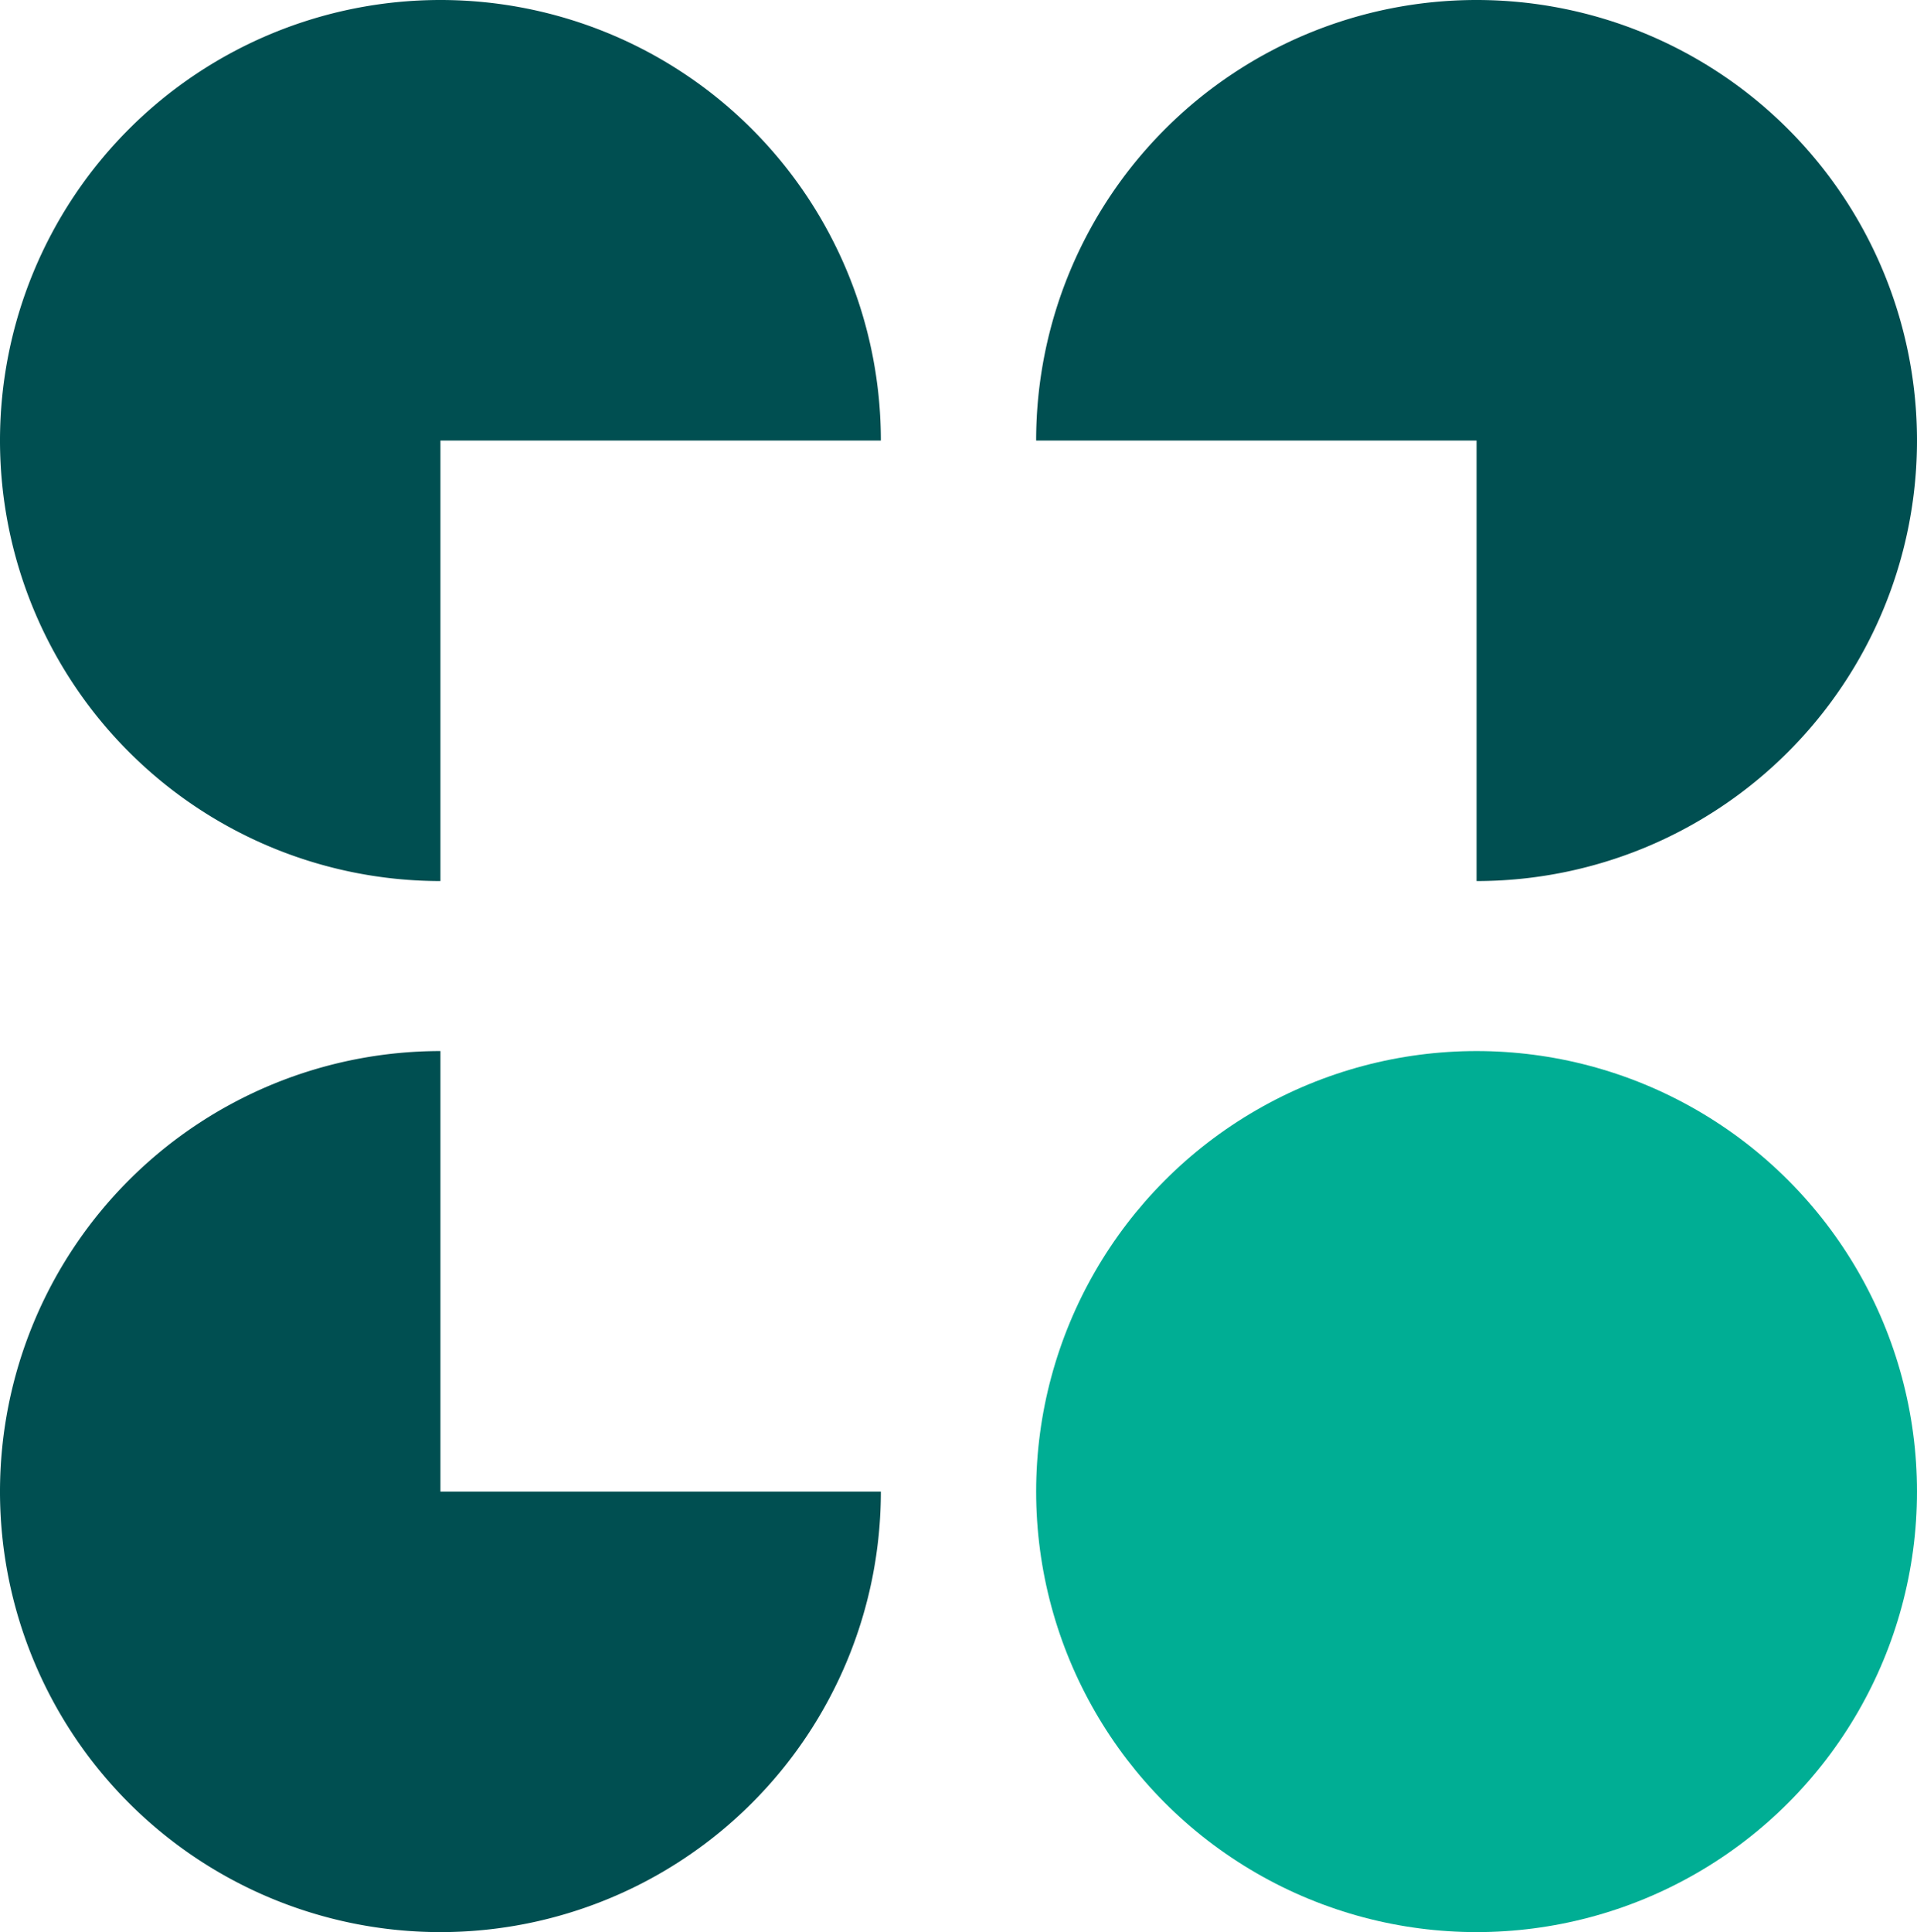
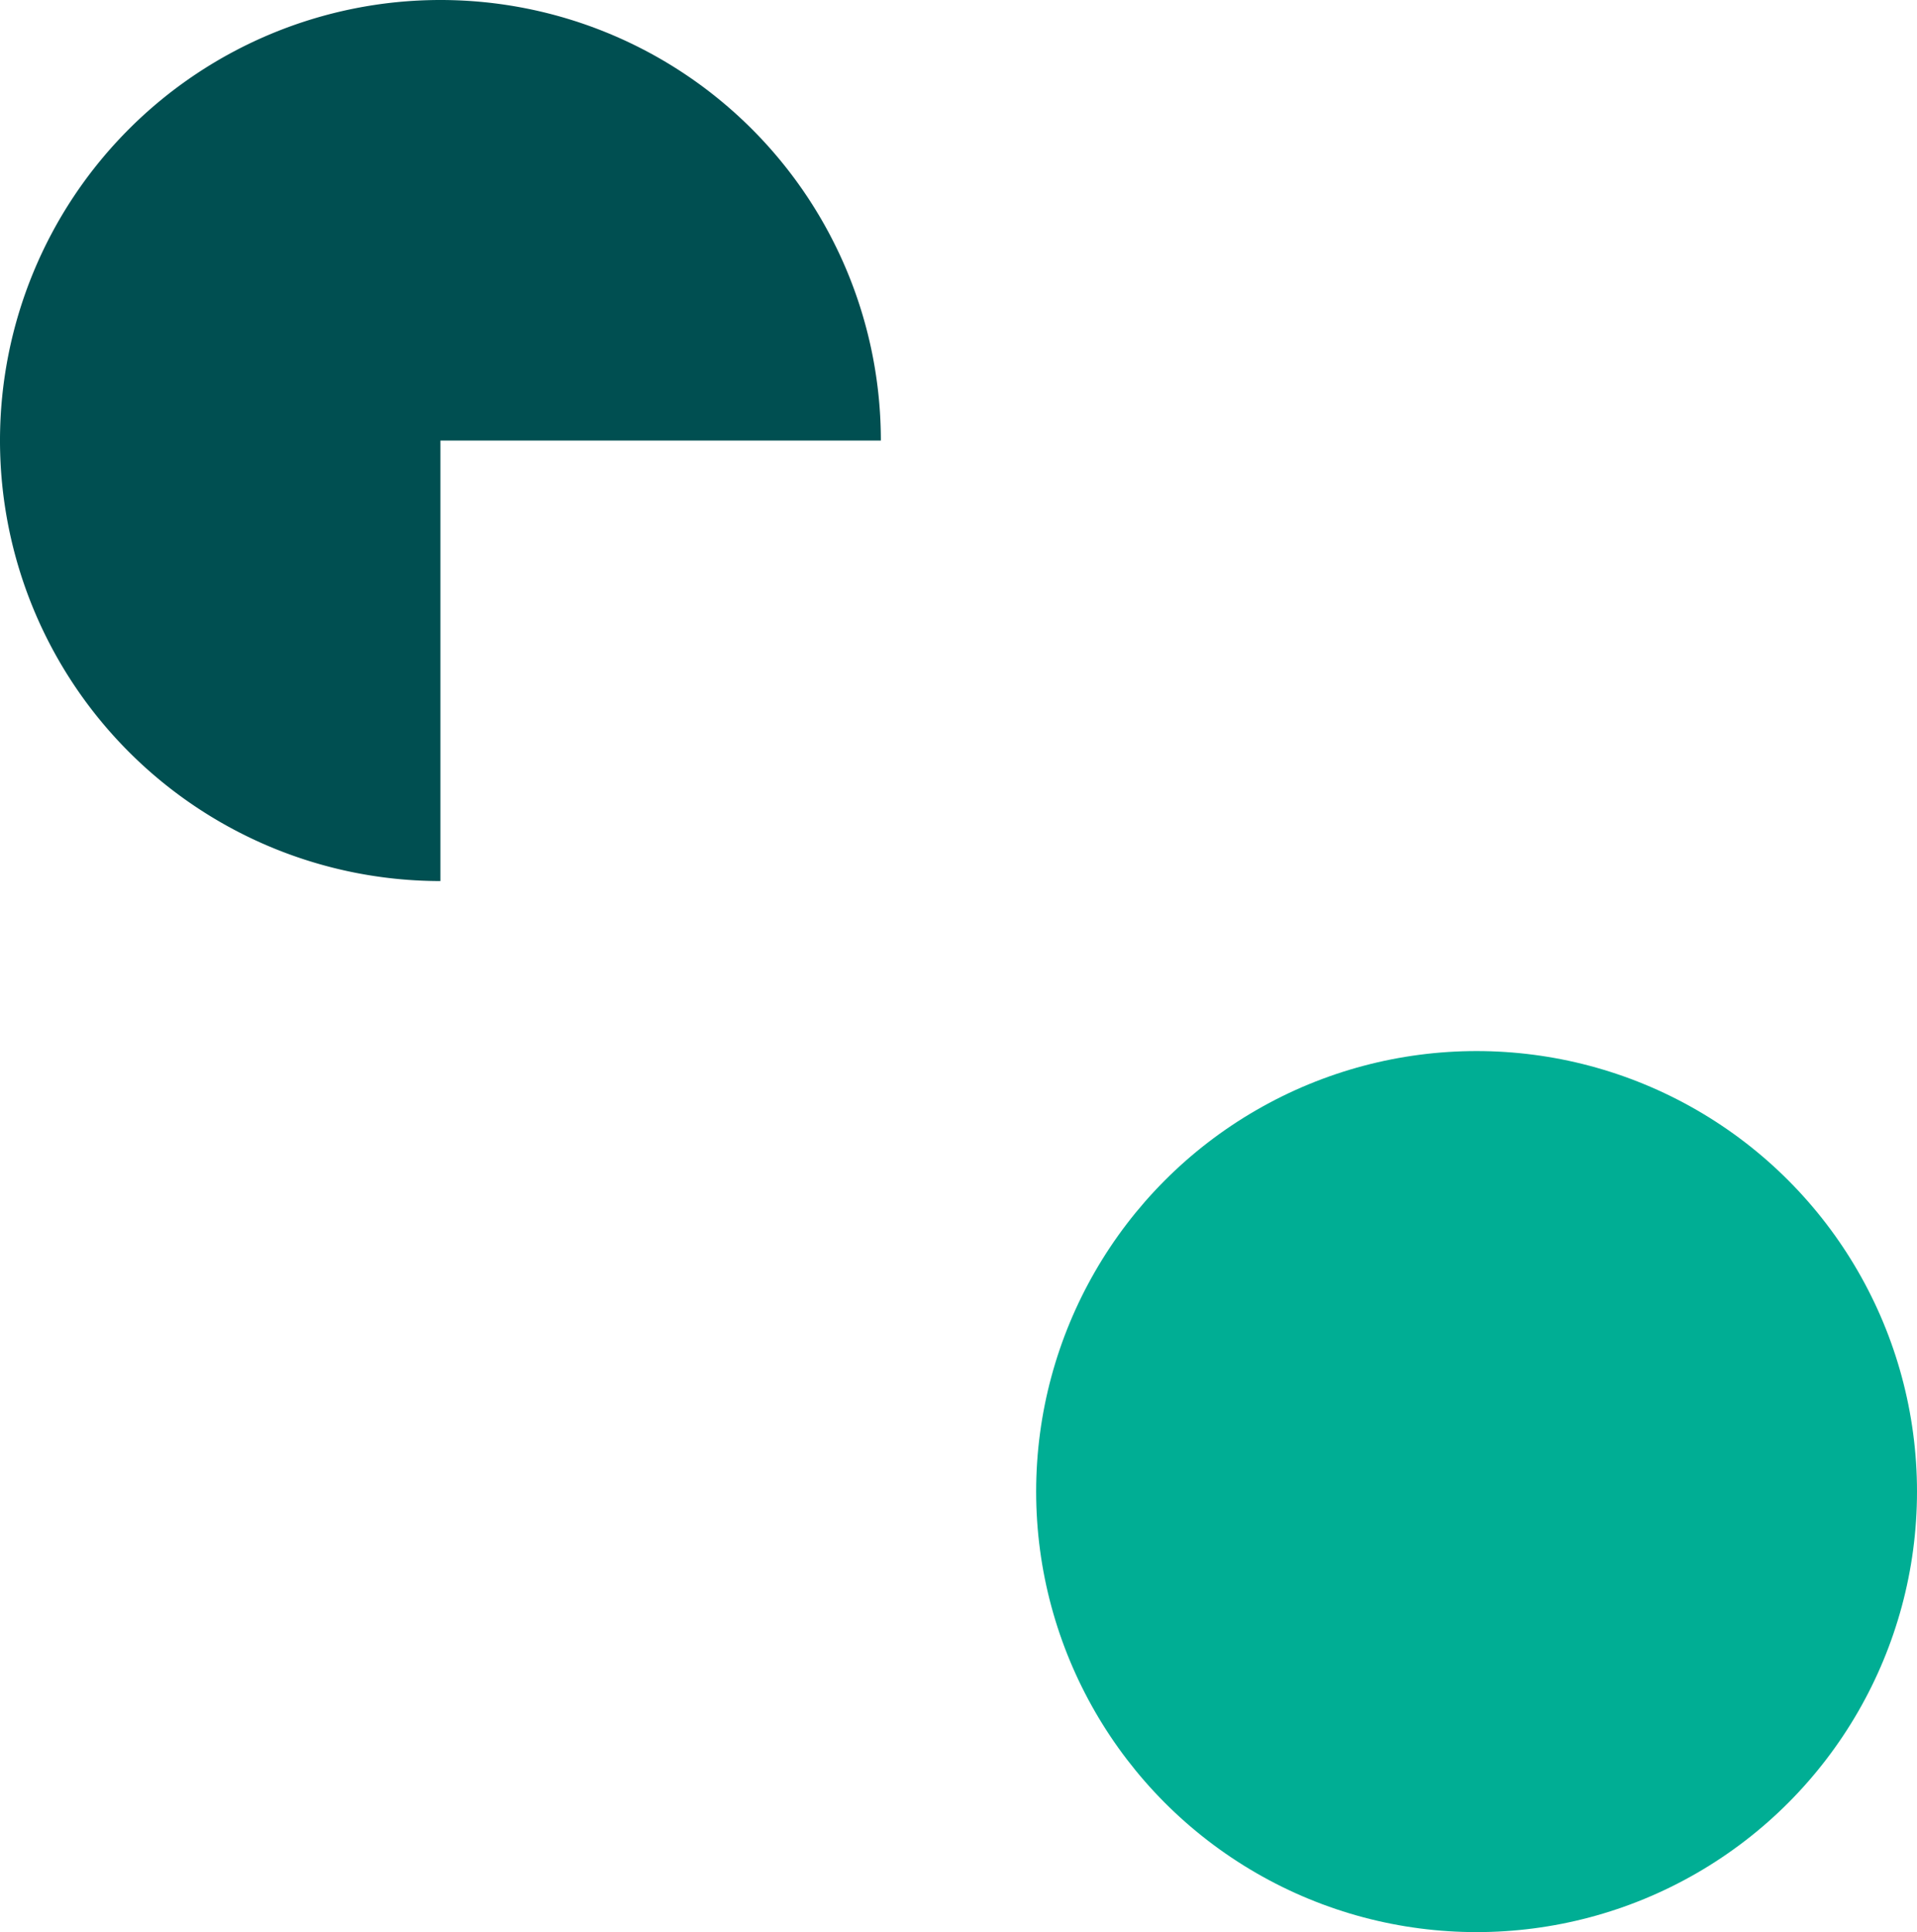
<svg xmlns="http://www.w3.org/2000/svg" id="Layer_1" data-name="Layer 1" viewBox="0 0 58.76 59.21">
  <defs>
    <style>.cls-1{fill:#004f51;}.cls-2{fill:#00ae94;}</style>
  </defs>
  <path class="cls-1" d="M13.5,27V13.5H27A13.5,13.5,0,1,0,13.5,27Z" />
-   <path class="cls-1" d="M45.26,0a13.5,13.5,0,0,0-13.5,13.5h13.5V27a13.5,13.5,0,0,0,0-27Z" />
-   <path class="cls-1" d="M13.5,45.71V32.21A13.5,13.5,0,1,0,27,45.71Z" />
  <circle class="cls-2" cx="45.26" cy="45.71" r="13.5" />
</svg>